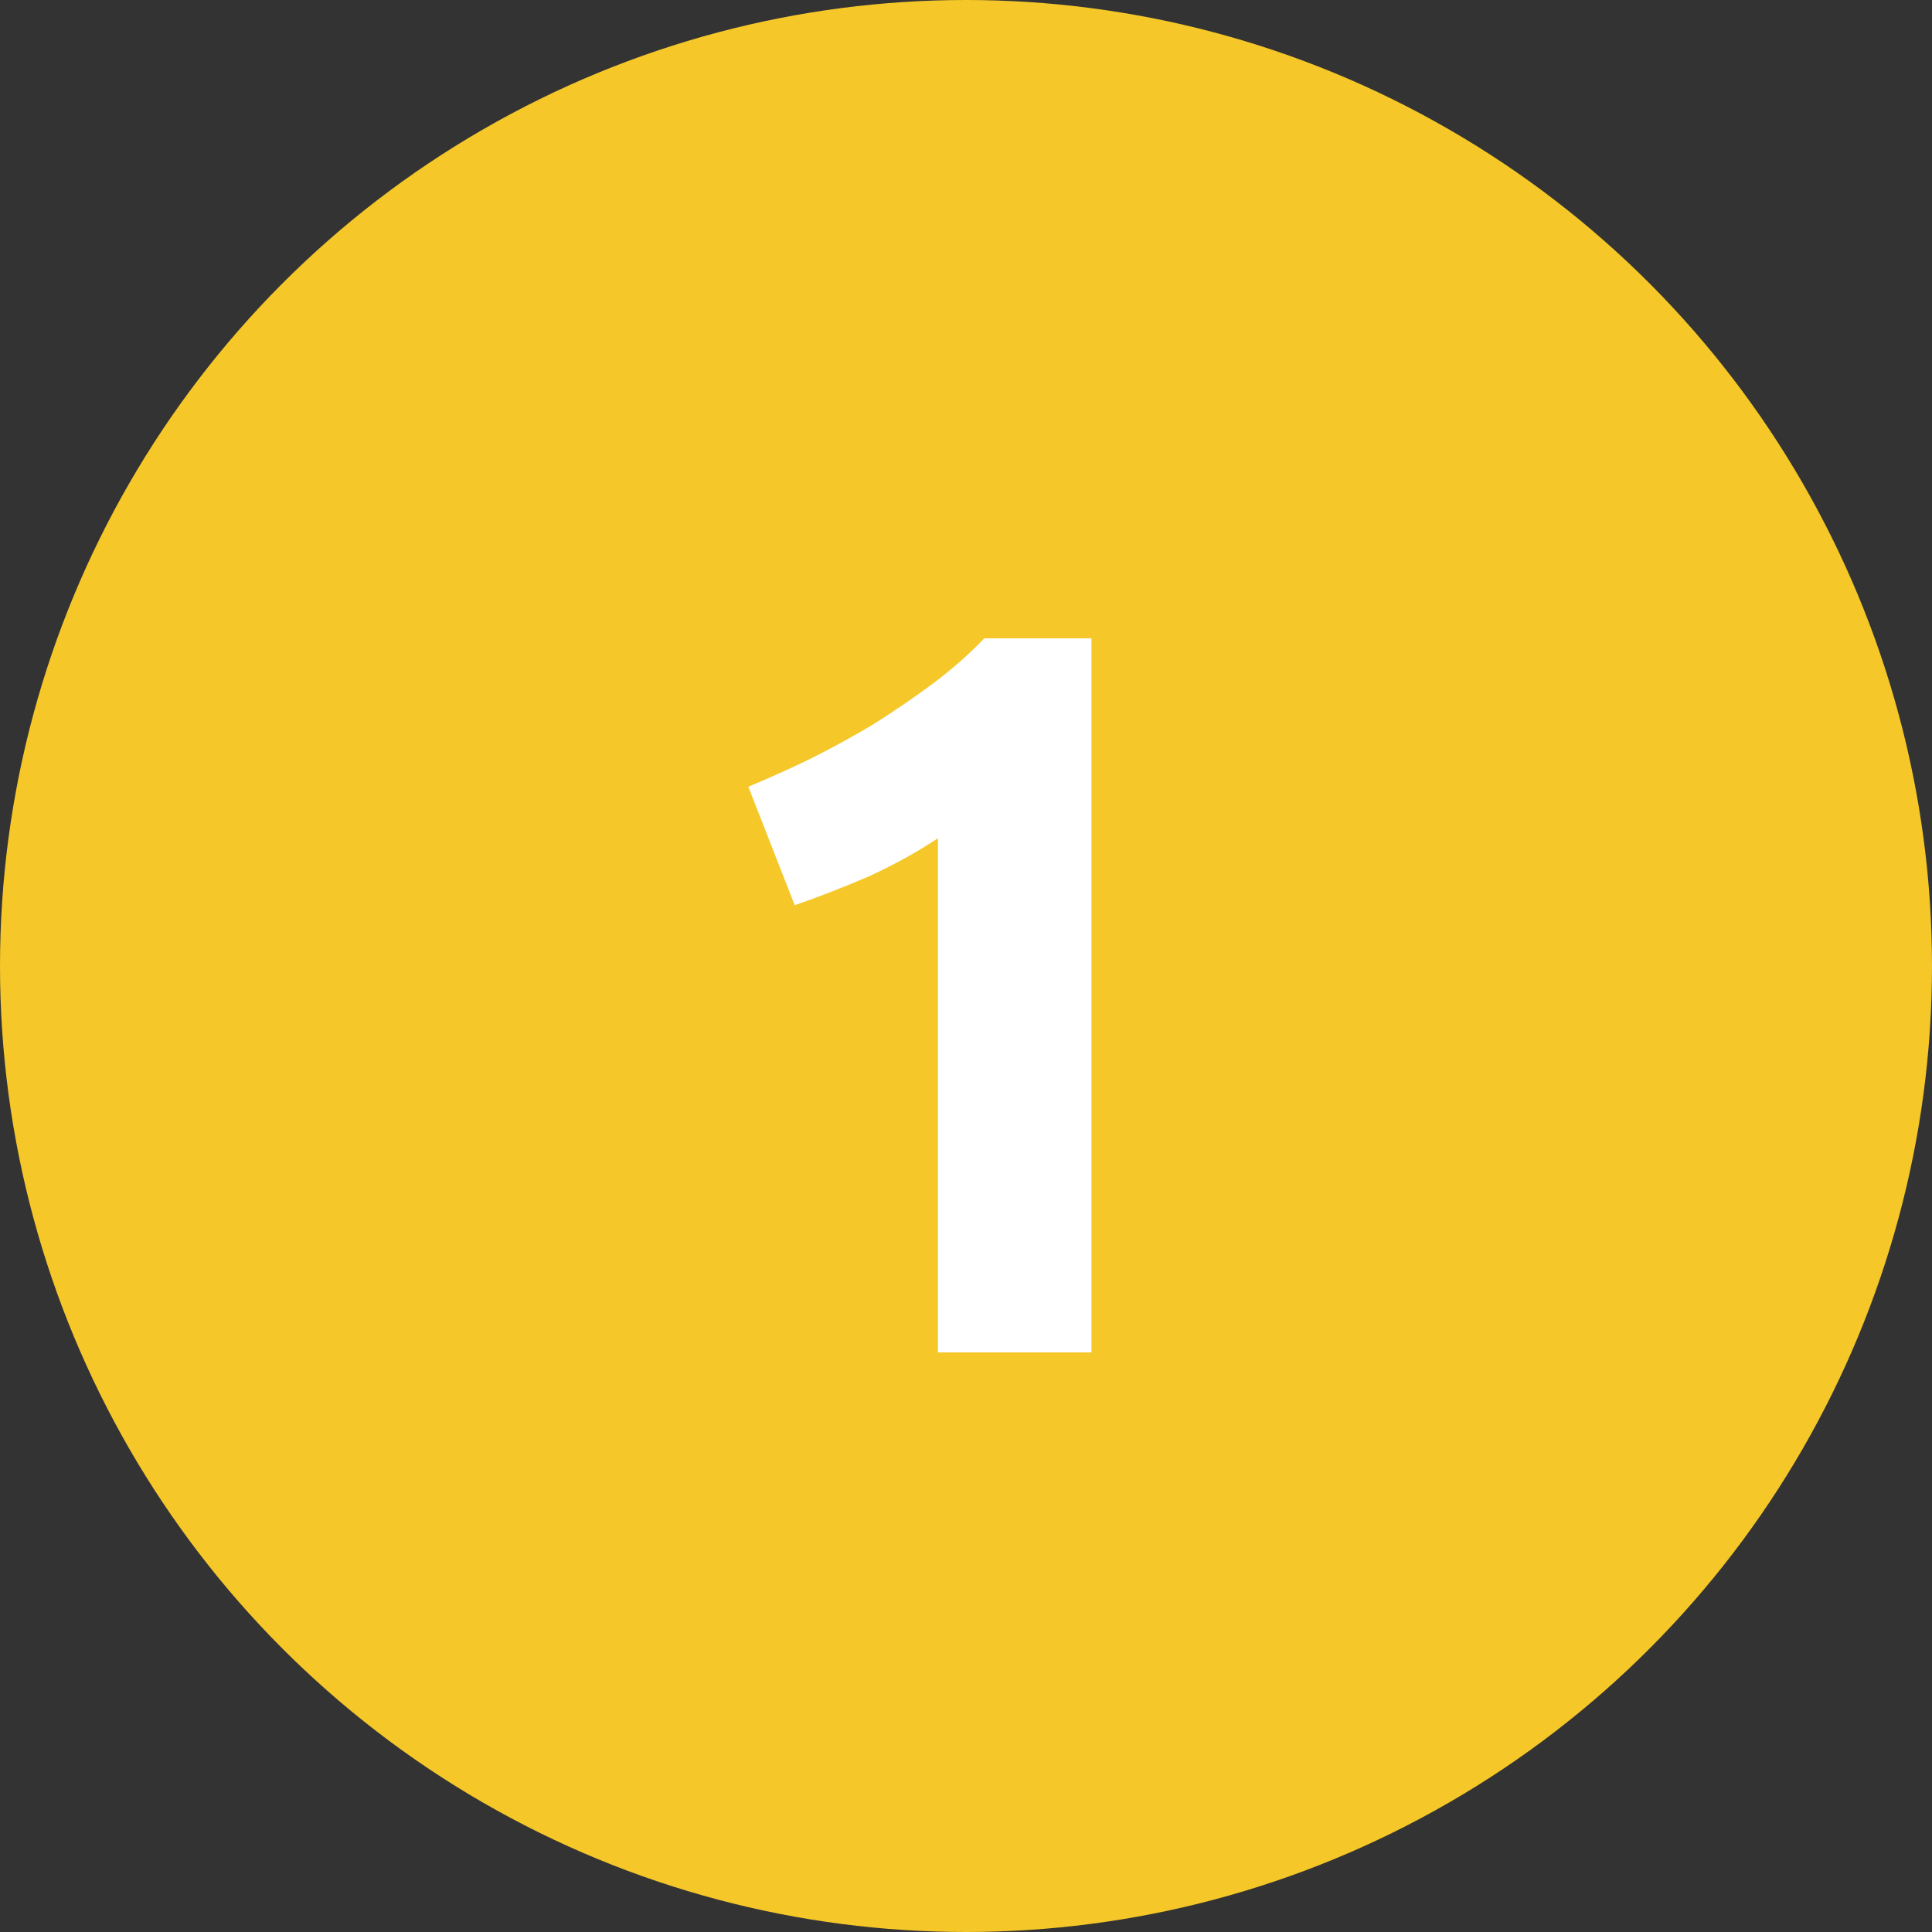
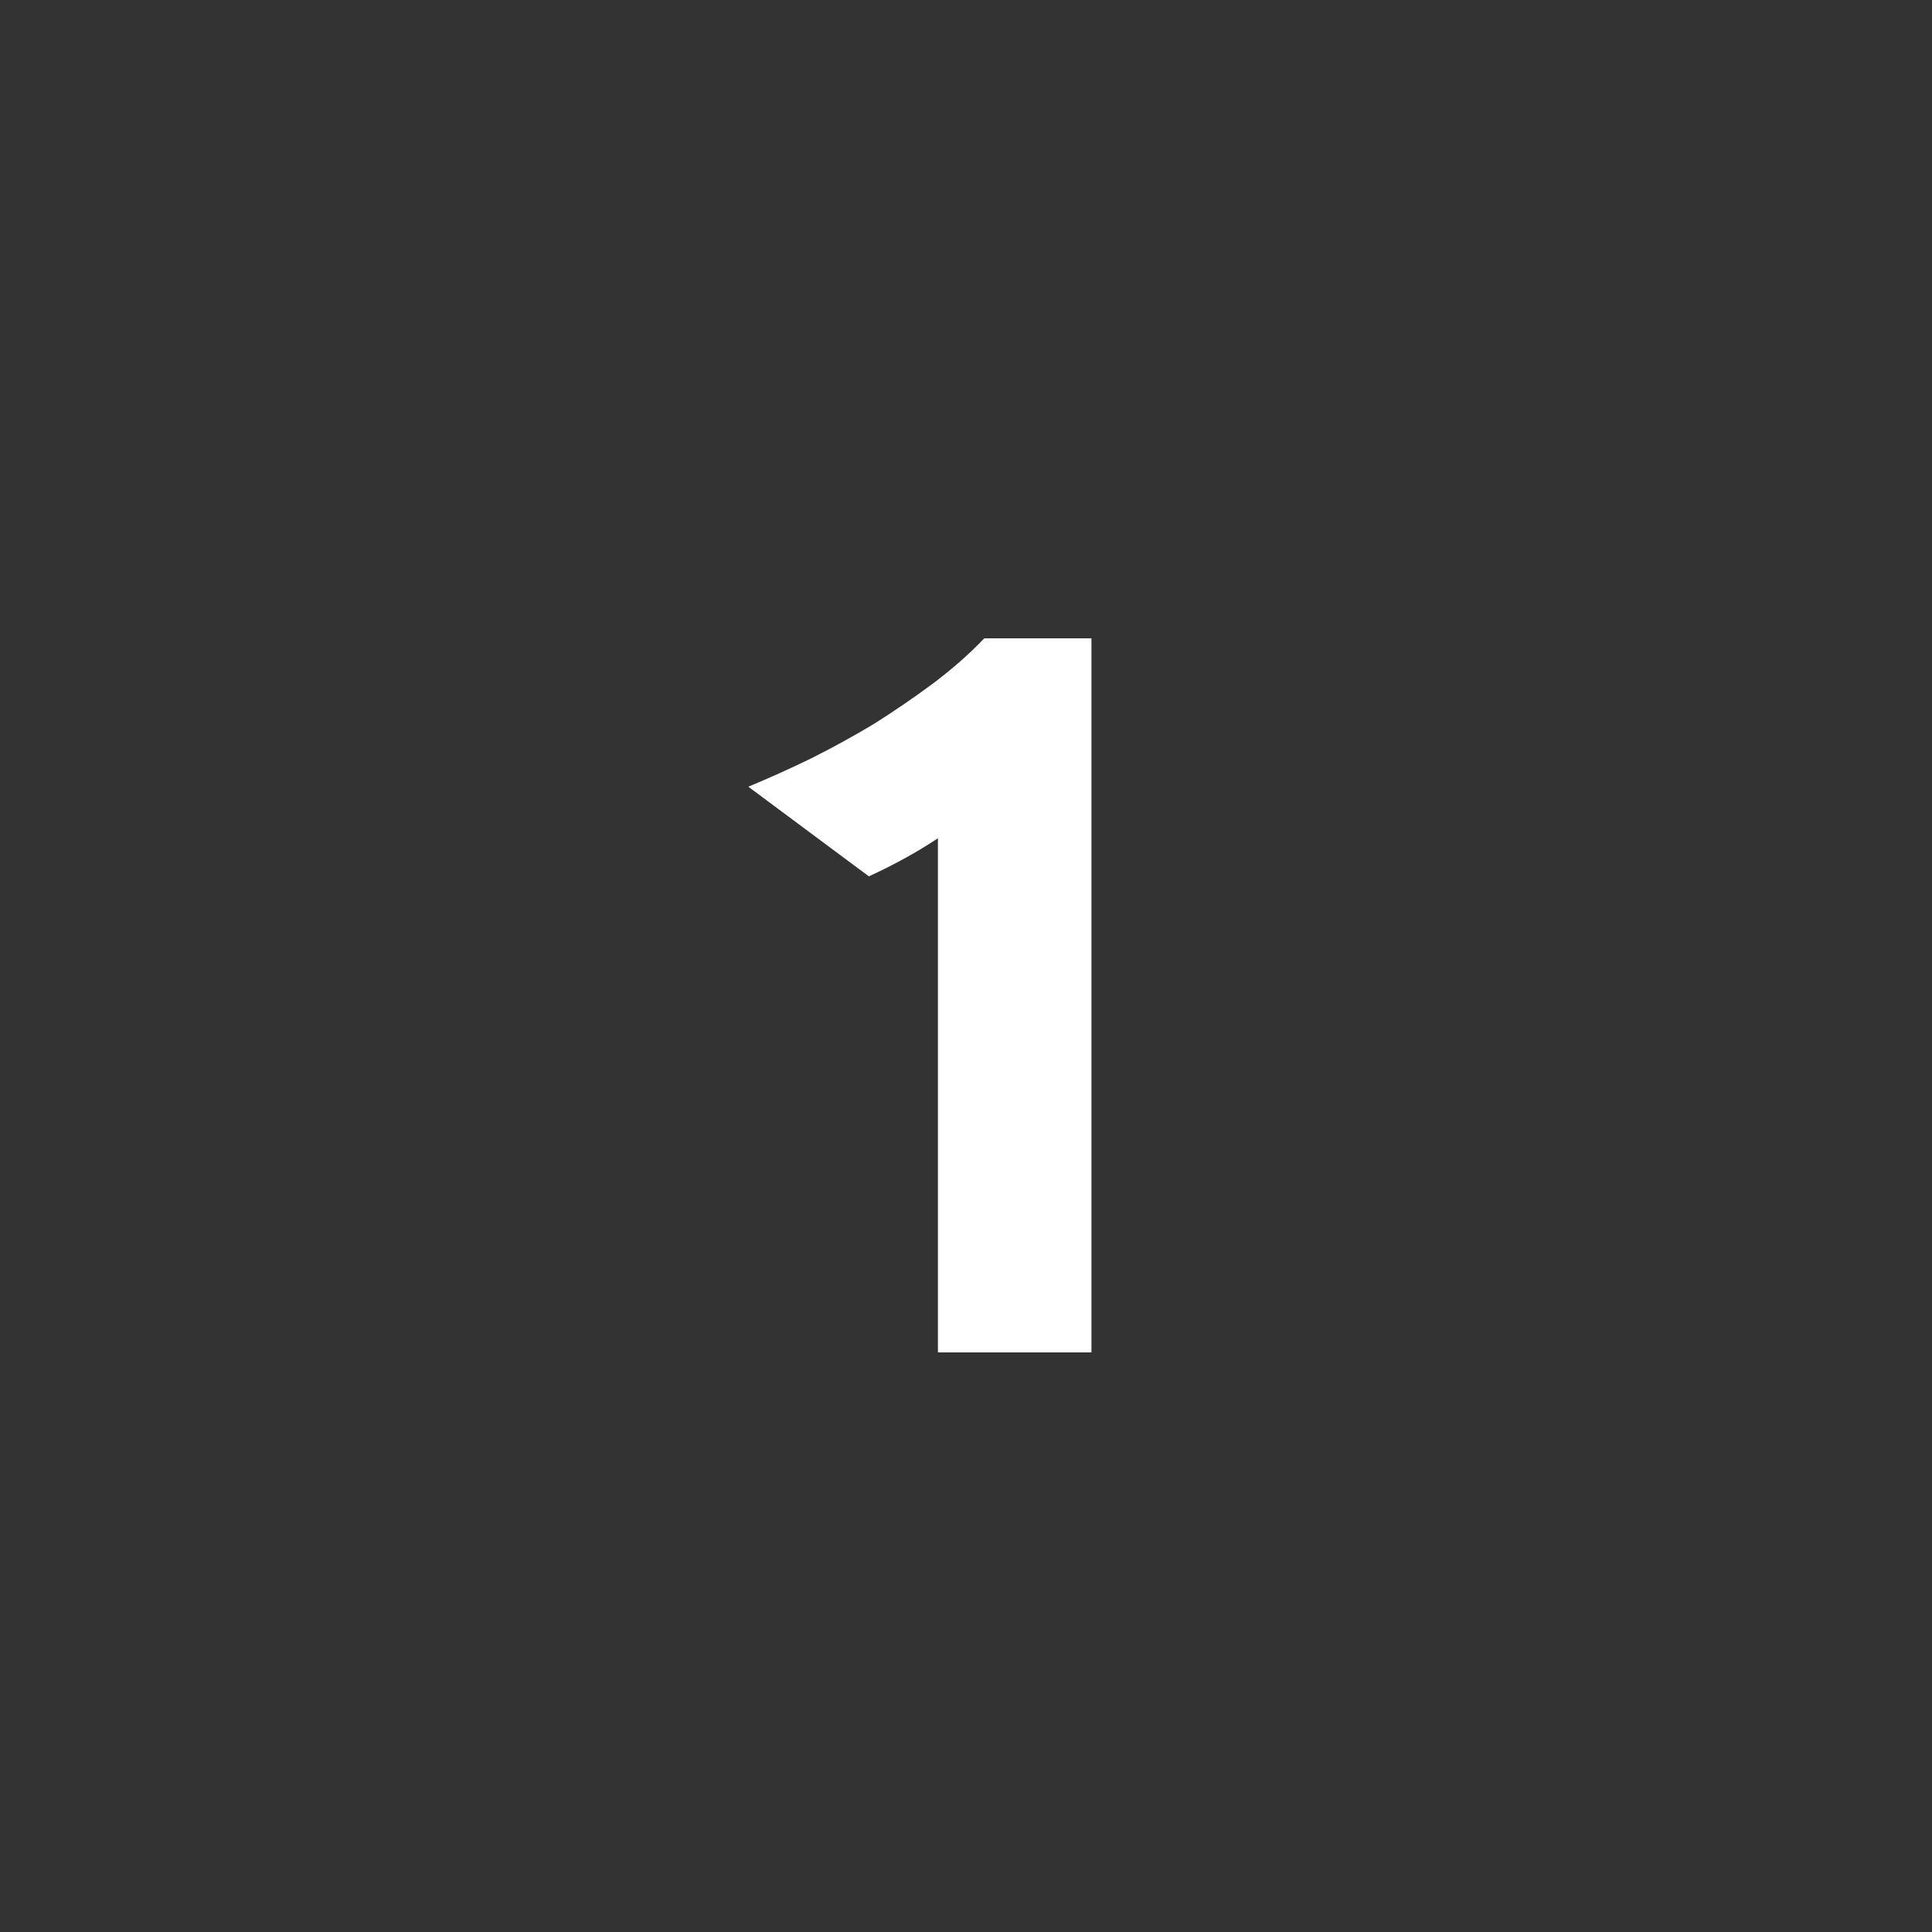
<svg xmlns="http://www.w3.org/2000/svg" width="60" height="60" viewBox="0 0 60 60" fill="none">
  <rect x="0" y="0" width="60" height="60" fill="#333333" stroke="none" />
-   <circle cx="30" cy="30" r="30" fill="#F5C728" />
-   <path d="M23.24 24.432C23.859 24.176 24.499 23.888 25.16 23.568C25.843 23.227 26.504 22.864 27.144 22.48C27.784 22.075 28.392 21.659 28.968 21.232C29.565 20.784 30.099 20.315 30.568 19.824H33.896V42H29.128V26.032C28.488 26.459 27.773 26.853 26.984 27.216C26.195 27.557 25.427 27.856 24.68 28.112L23.24 24.432Z" fill="white" />
+   <path d="M23.24 24.432C23.859 24.176 24.499 23.888 25.16 23.568C25.843 23.227 26.504 22.864 27.144 22.48C27.784 22.075 28.392 21.659 28.968 21.232C29.565 20.784 30.099 20.315 30.568 19.824H33.896V42H29.128V26.032C28.488 26.459 27.773 26.853 26.984 27.216L23.24 24.432Z" fill="white" />
</svg>